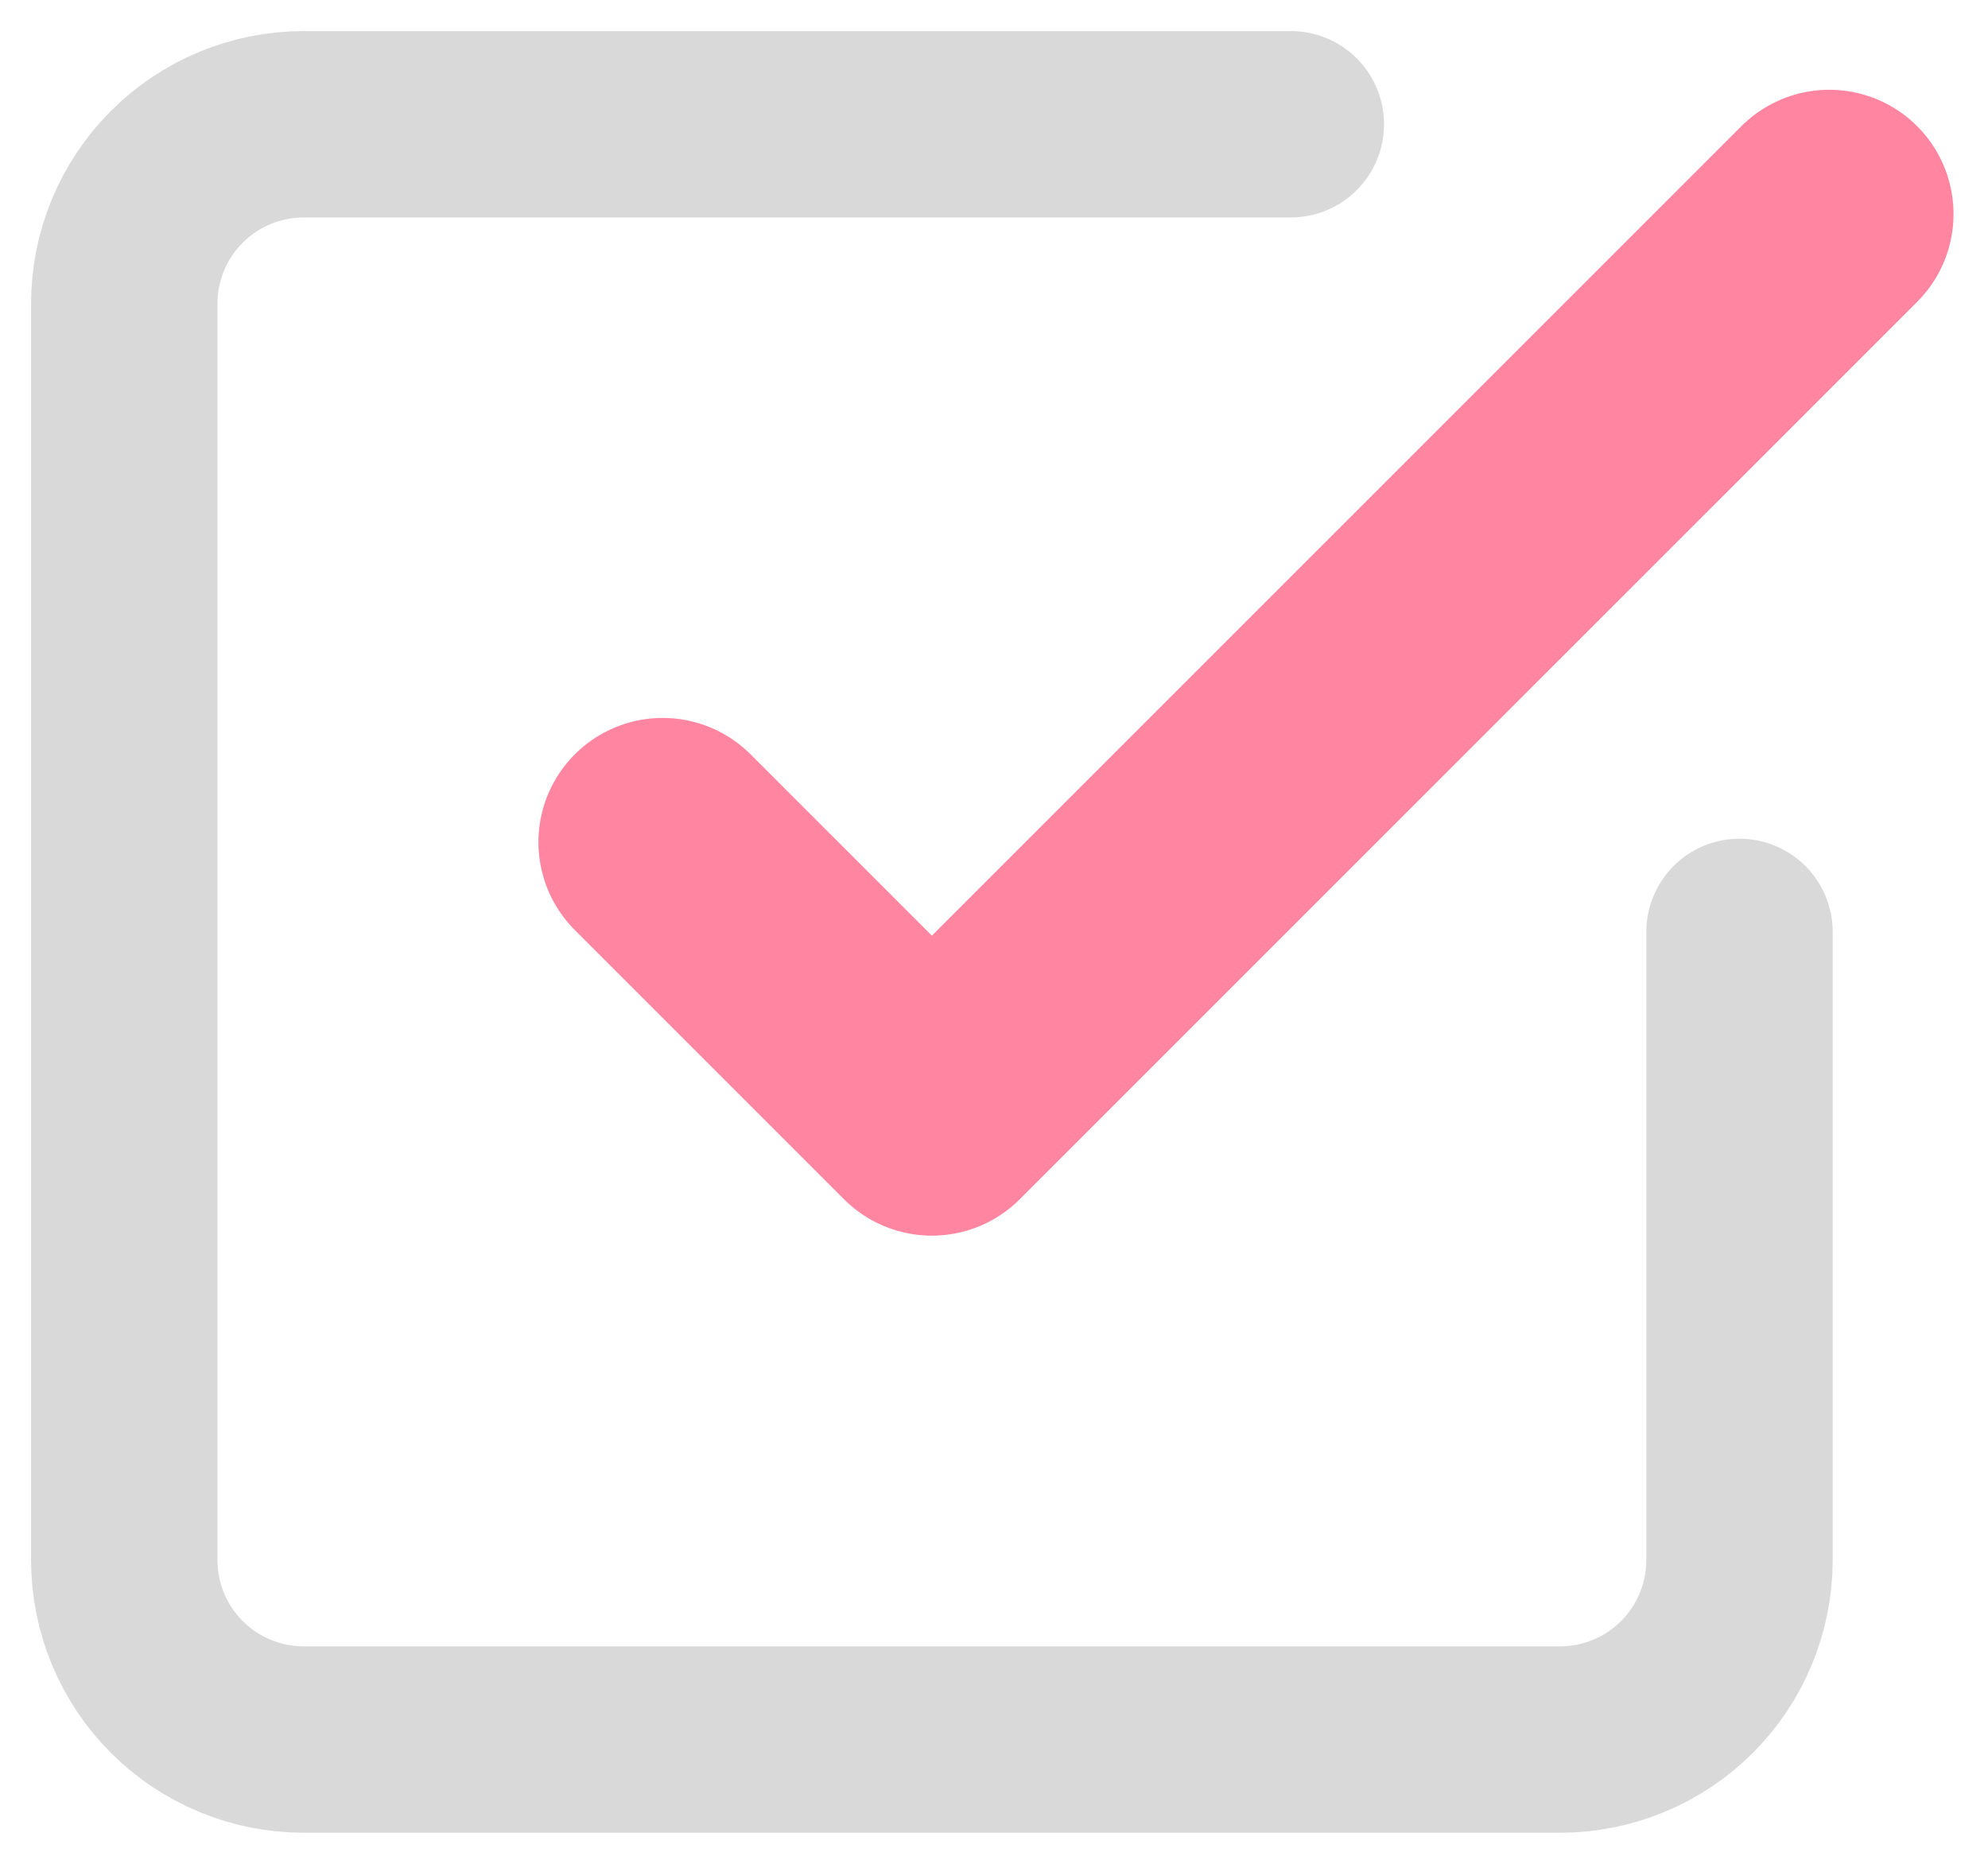
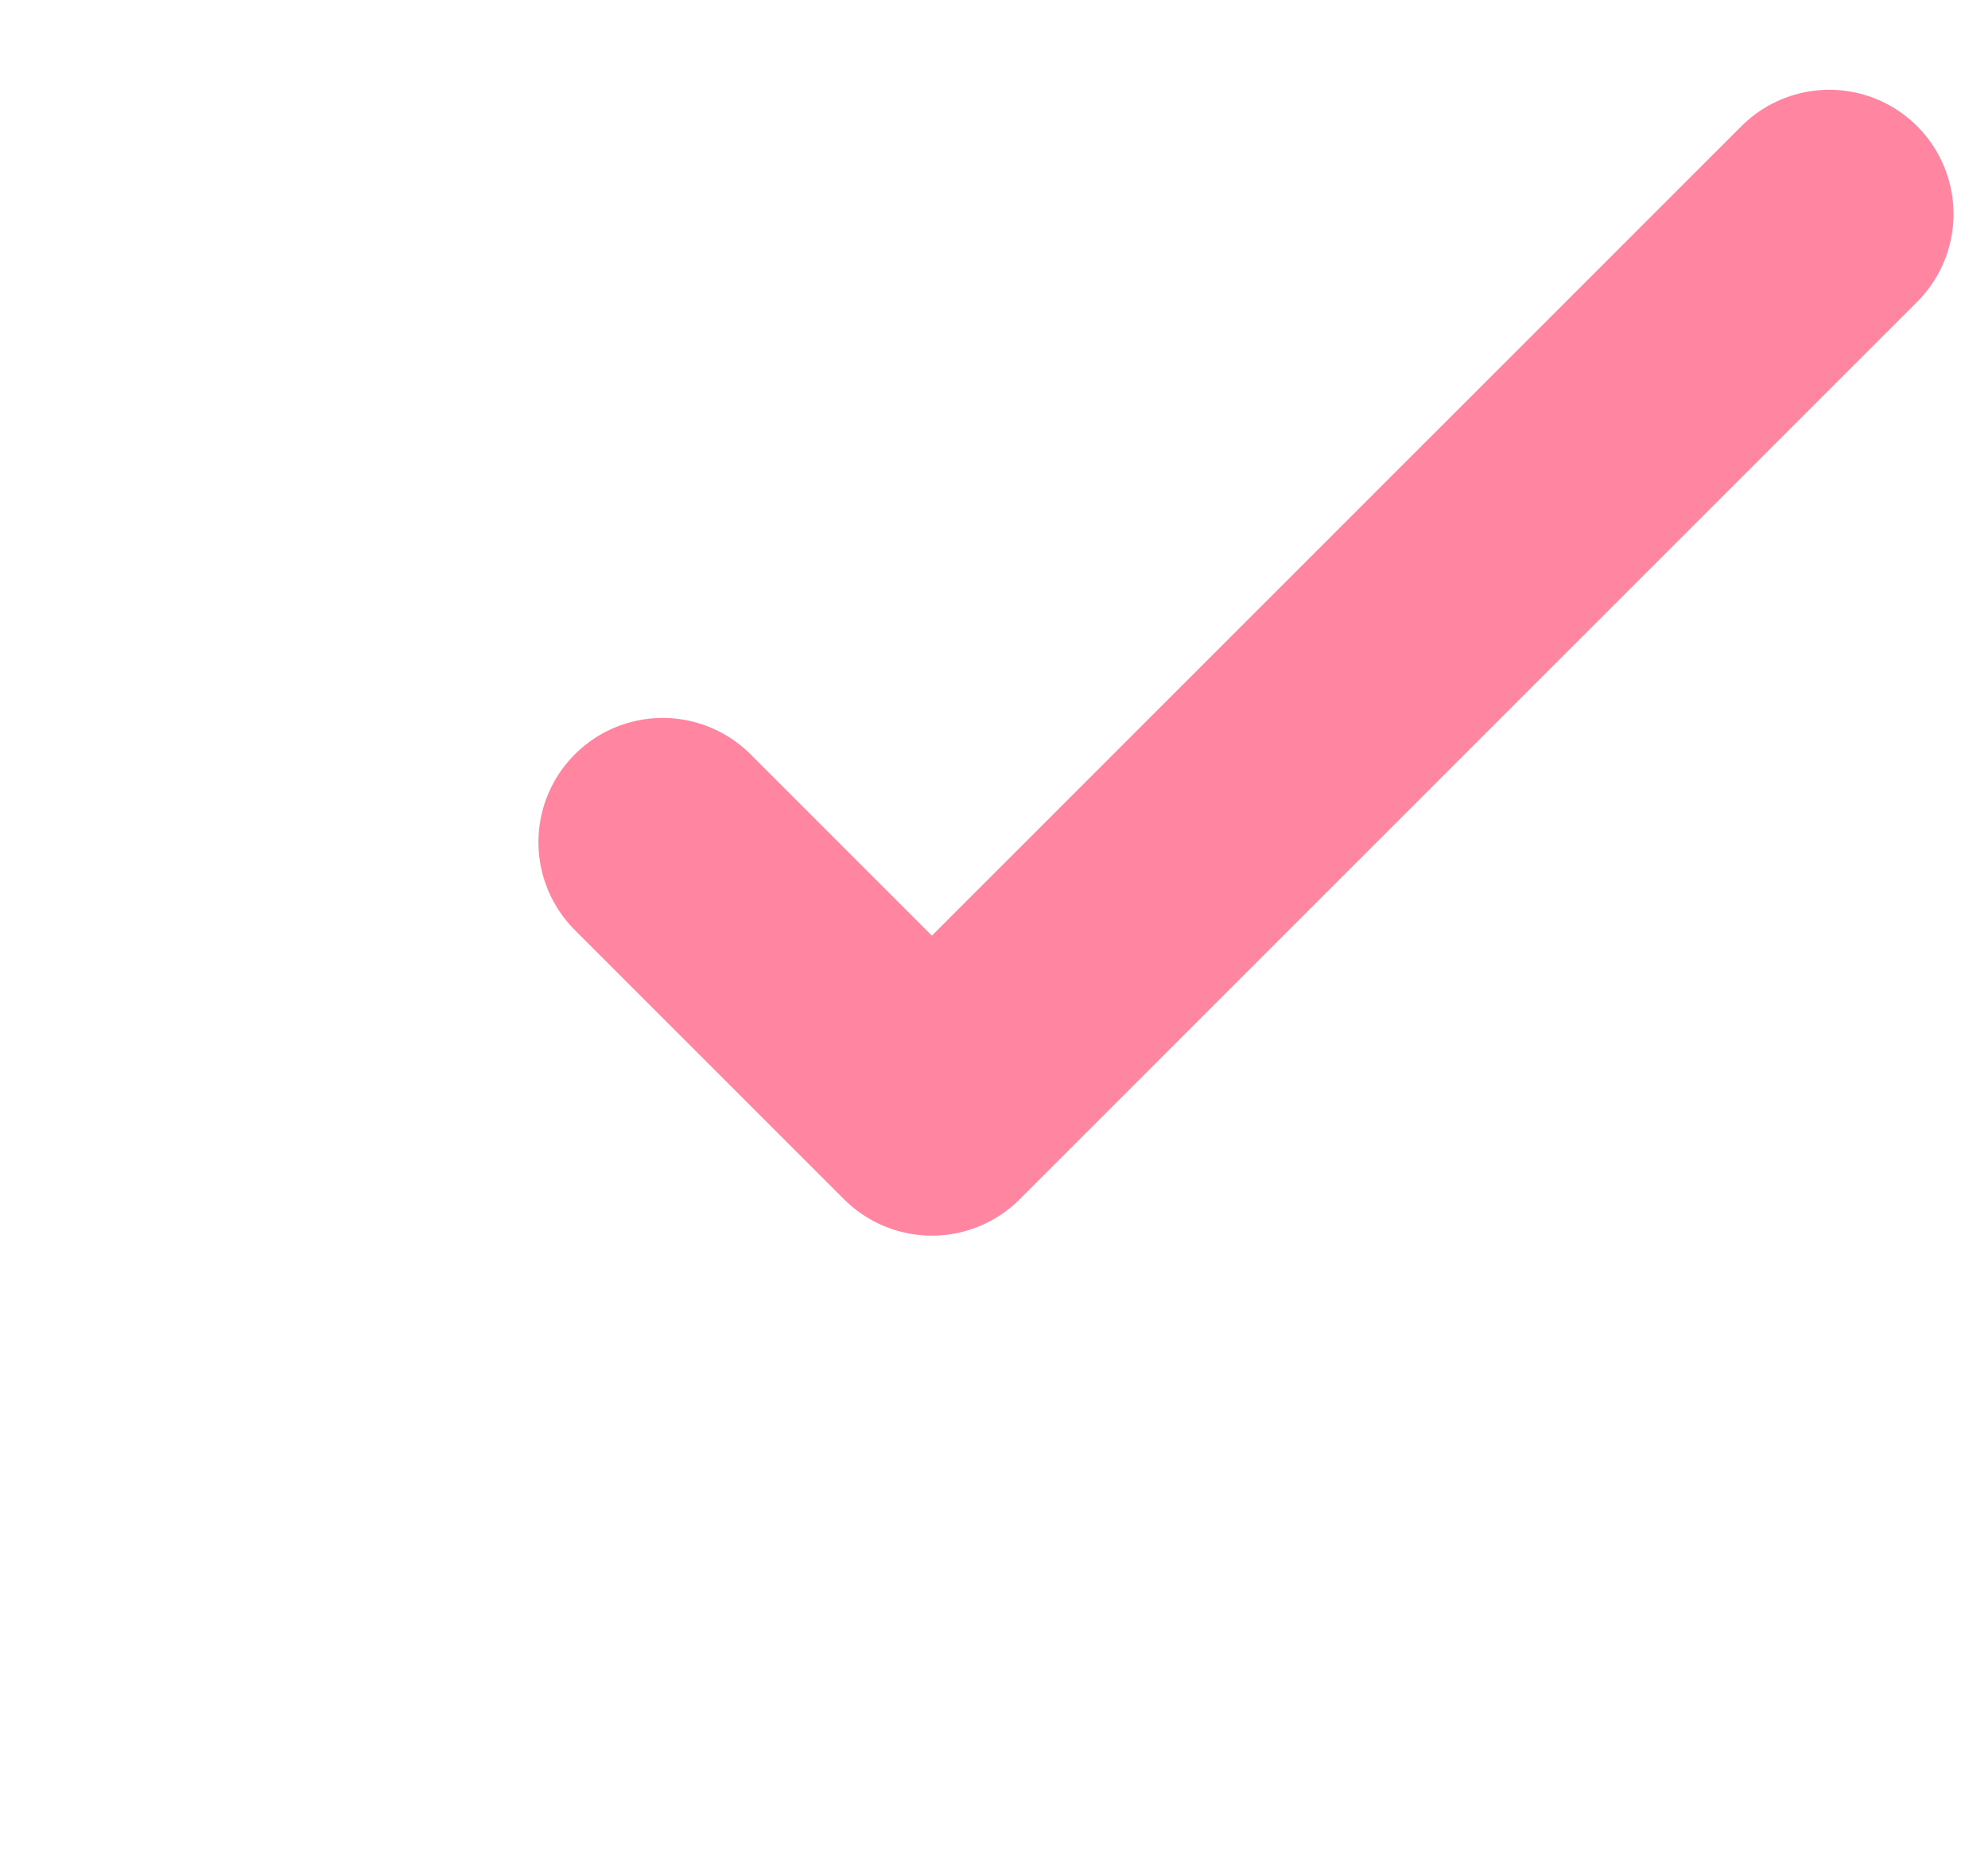
<svg xmlns="http://www.w3.org/2000/svg" width="32" height="30" viewBox="0 0 32 30" fill="none">
  <path d="M10.667 13.556L15 17.889L29.445 3.445" stroke="#FF85A1" stroke-width="4" stroke-linecap="round" stroke-linejoin="round" />
-   <path d="M28 15V25.111C28 25.877 27.696 26.612 27.154 27.154C26.612 27.696 25.877 28 25.111 28H4.889C4.123 28 3.388 27.696 2.846 27.154C2.304 26.612 2 25.877 2 25.111V4.889C2 4.123 2.304 3.388 2.846 2.846C3.388 2.304 4.123 2 4.889 2H20.778" stroke="#D9D9D9" stroke-width="3" stroke-linecap="round" stroke-linejoin="round" />
</svg>